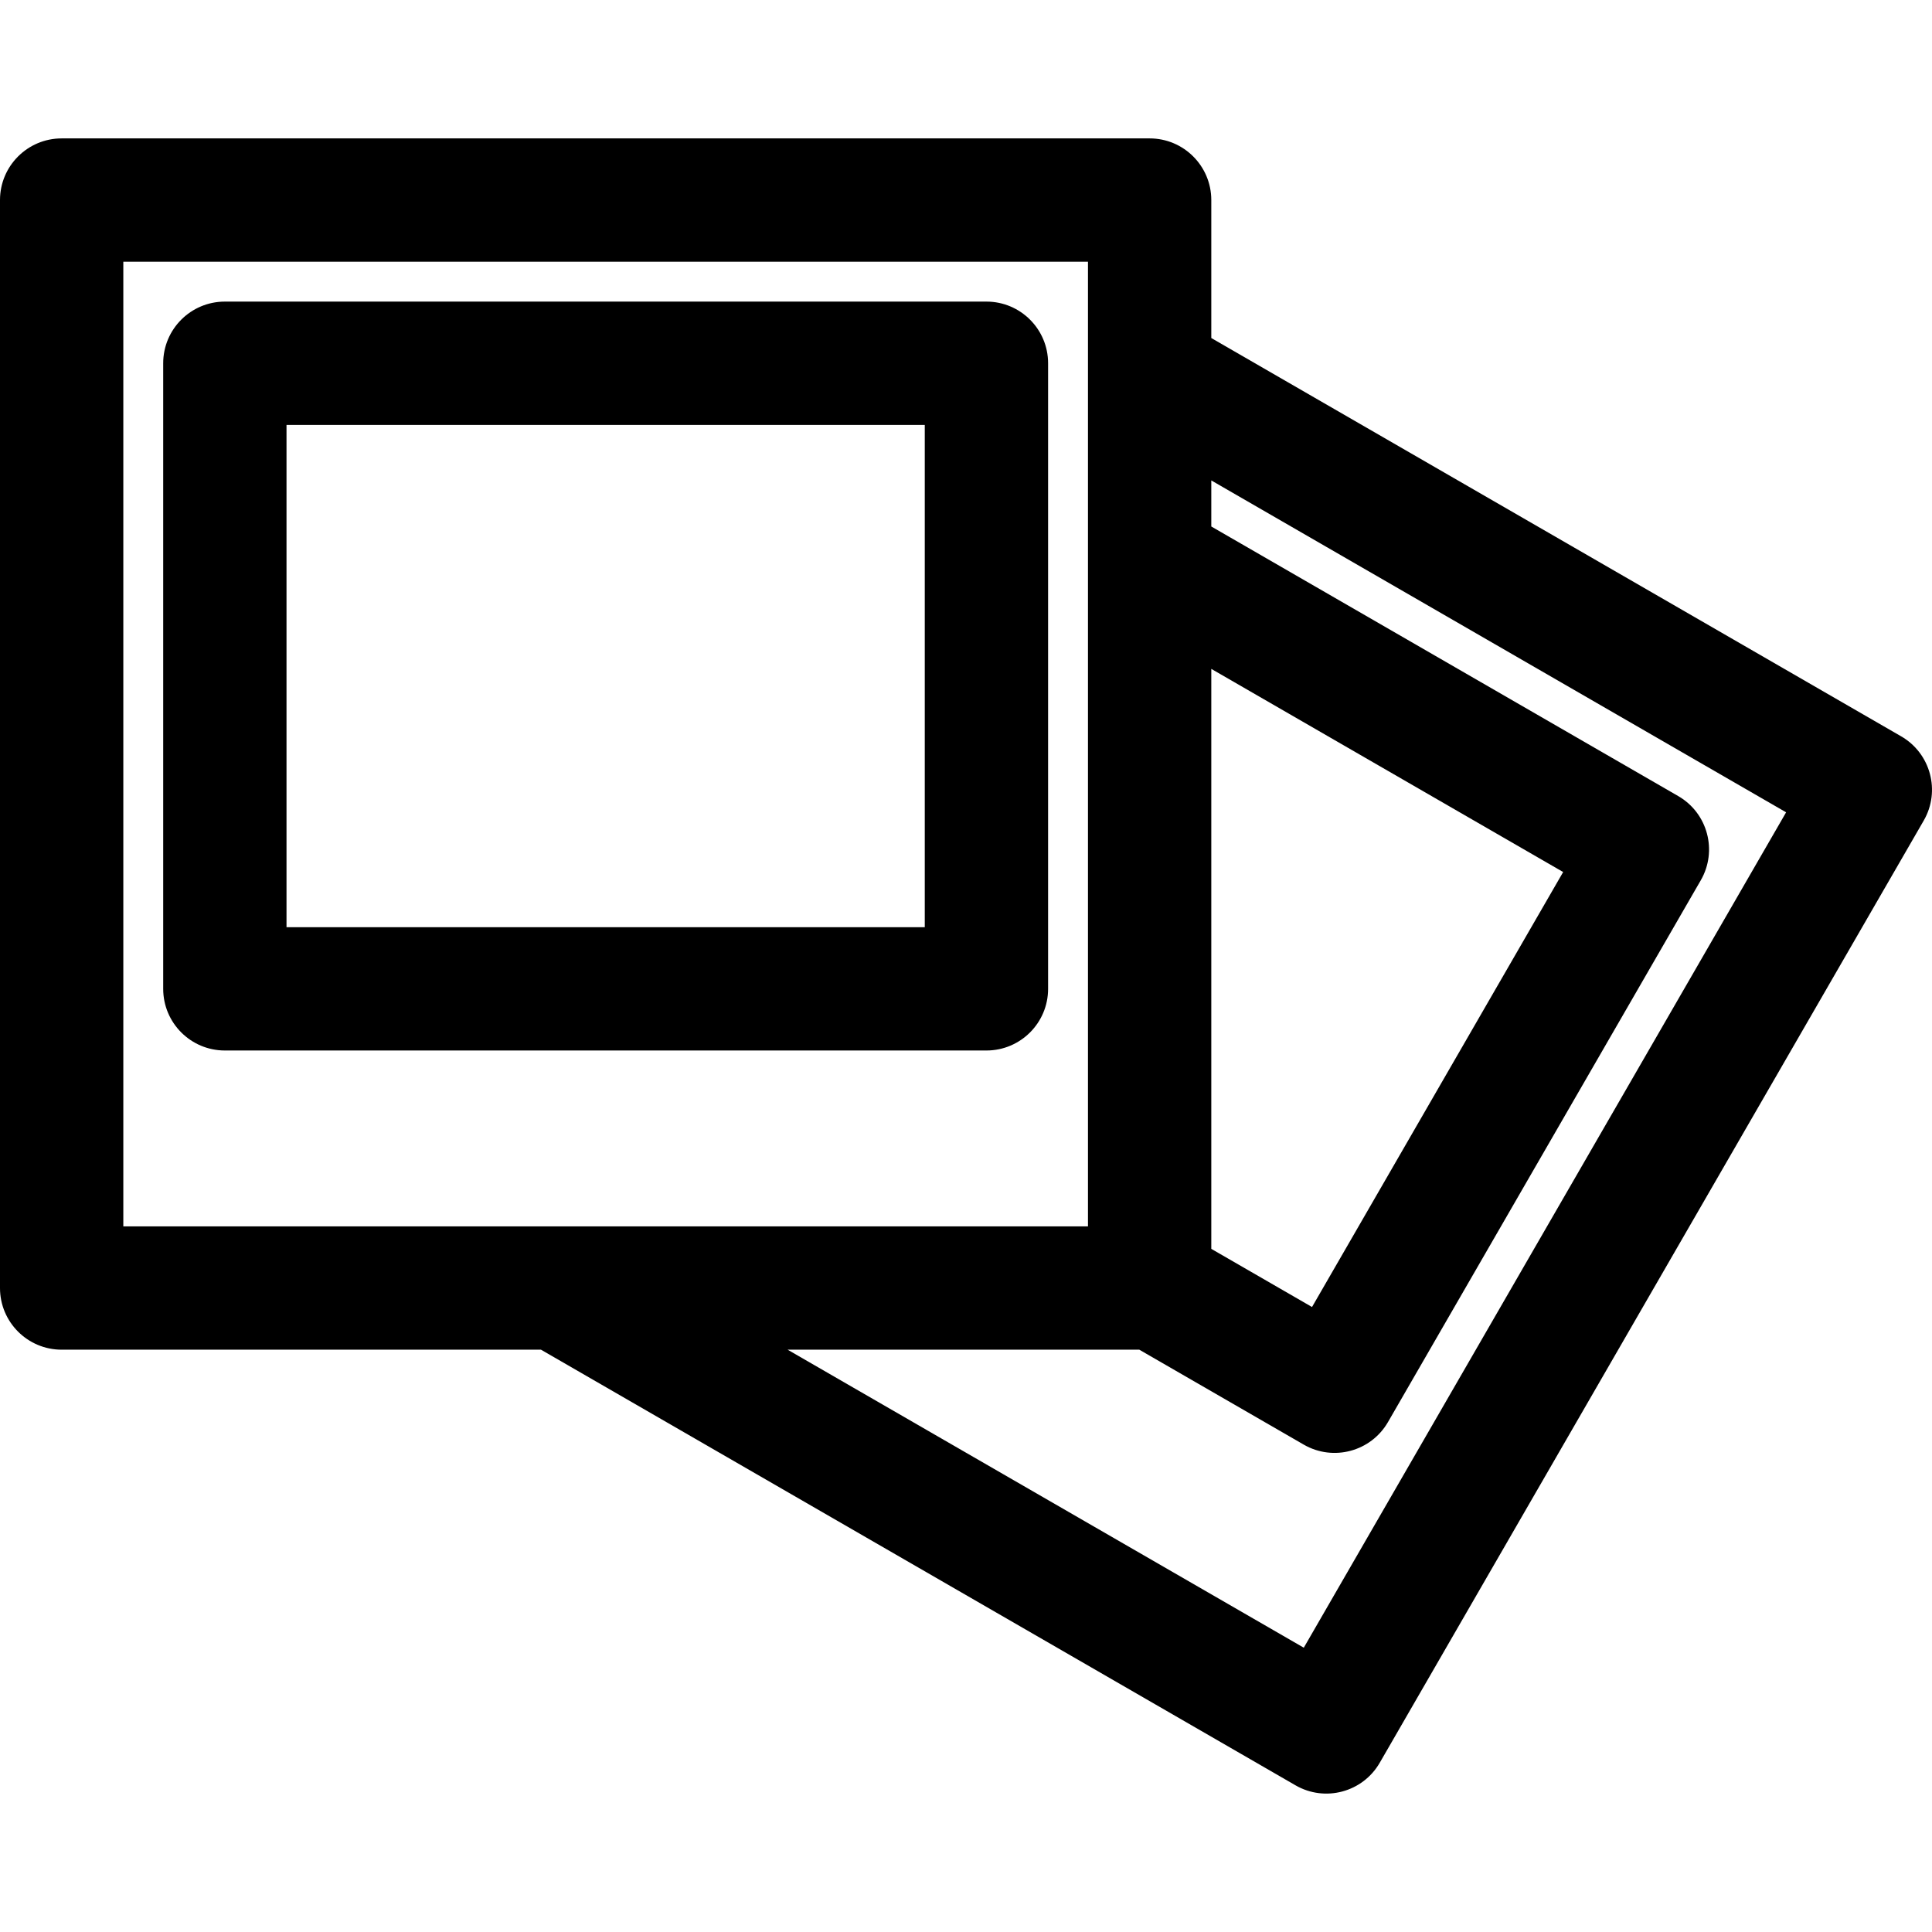
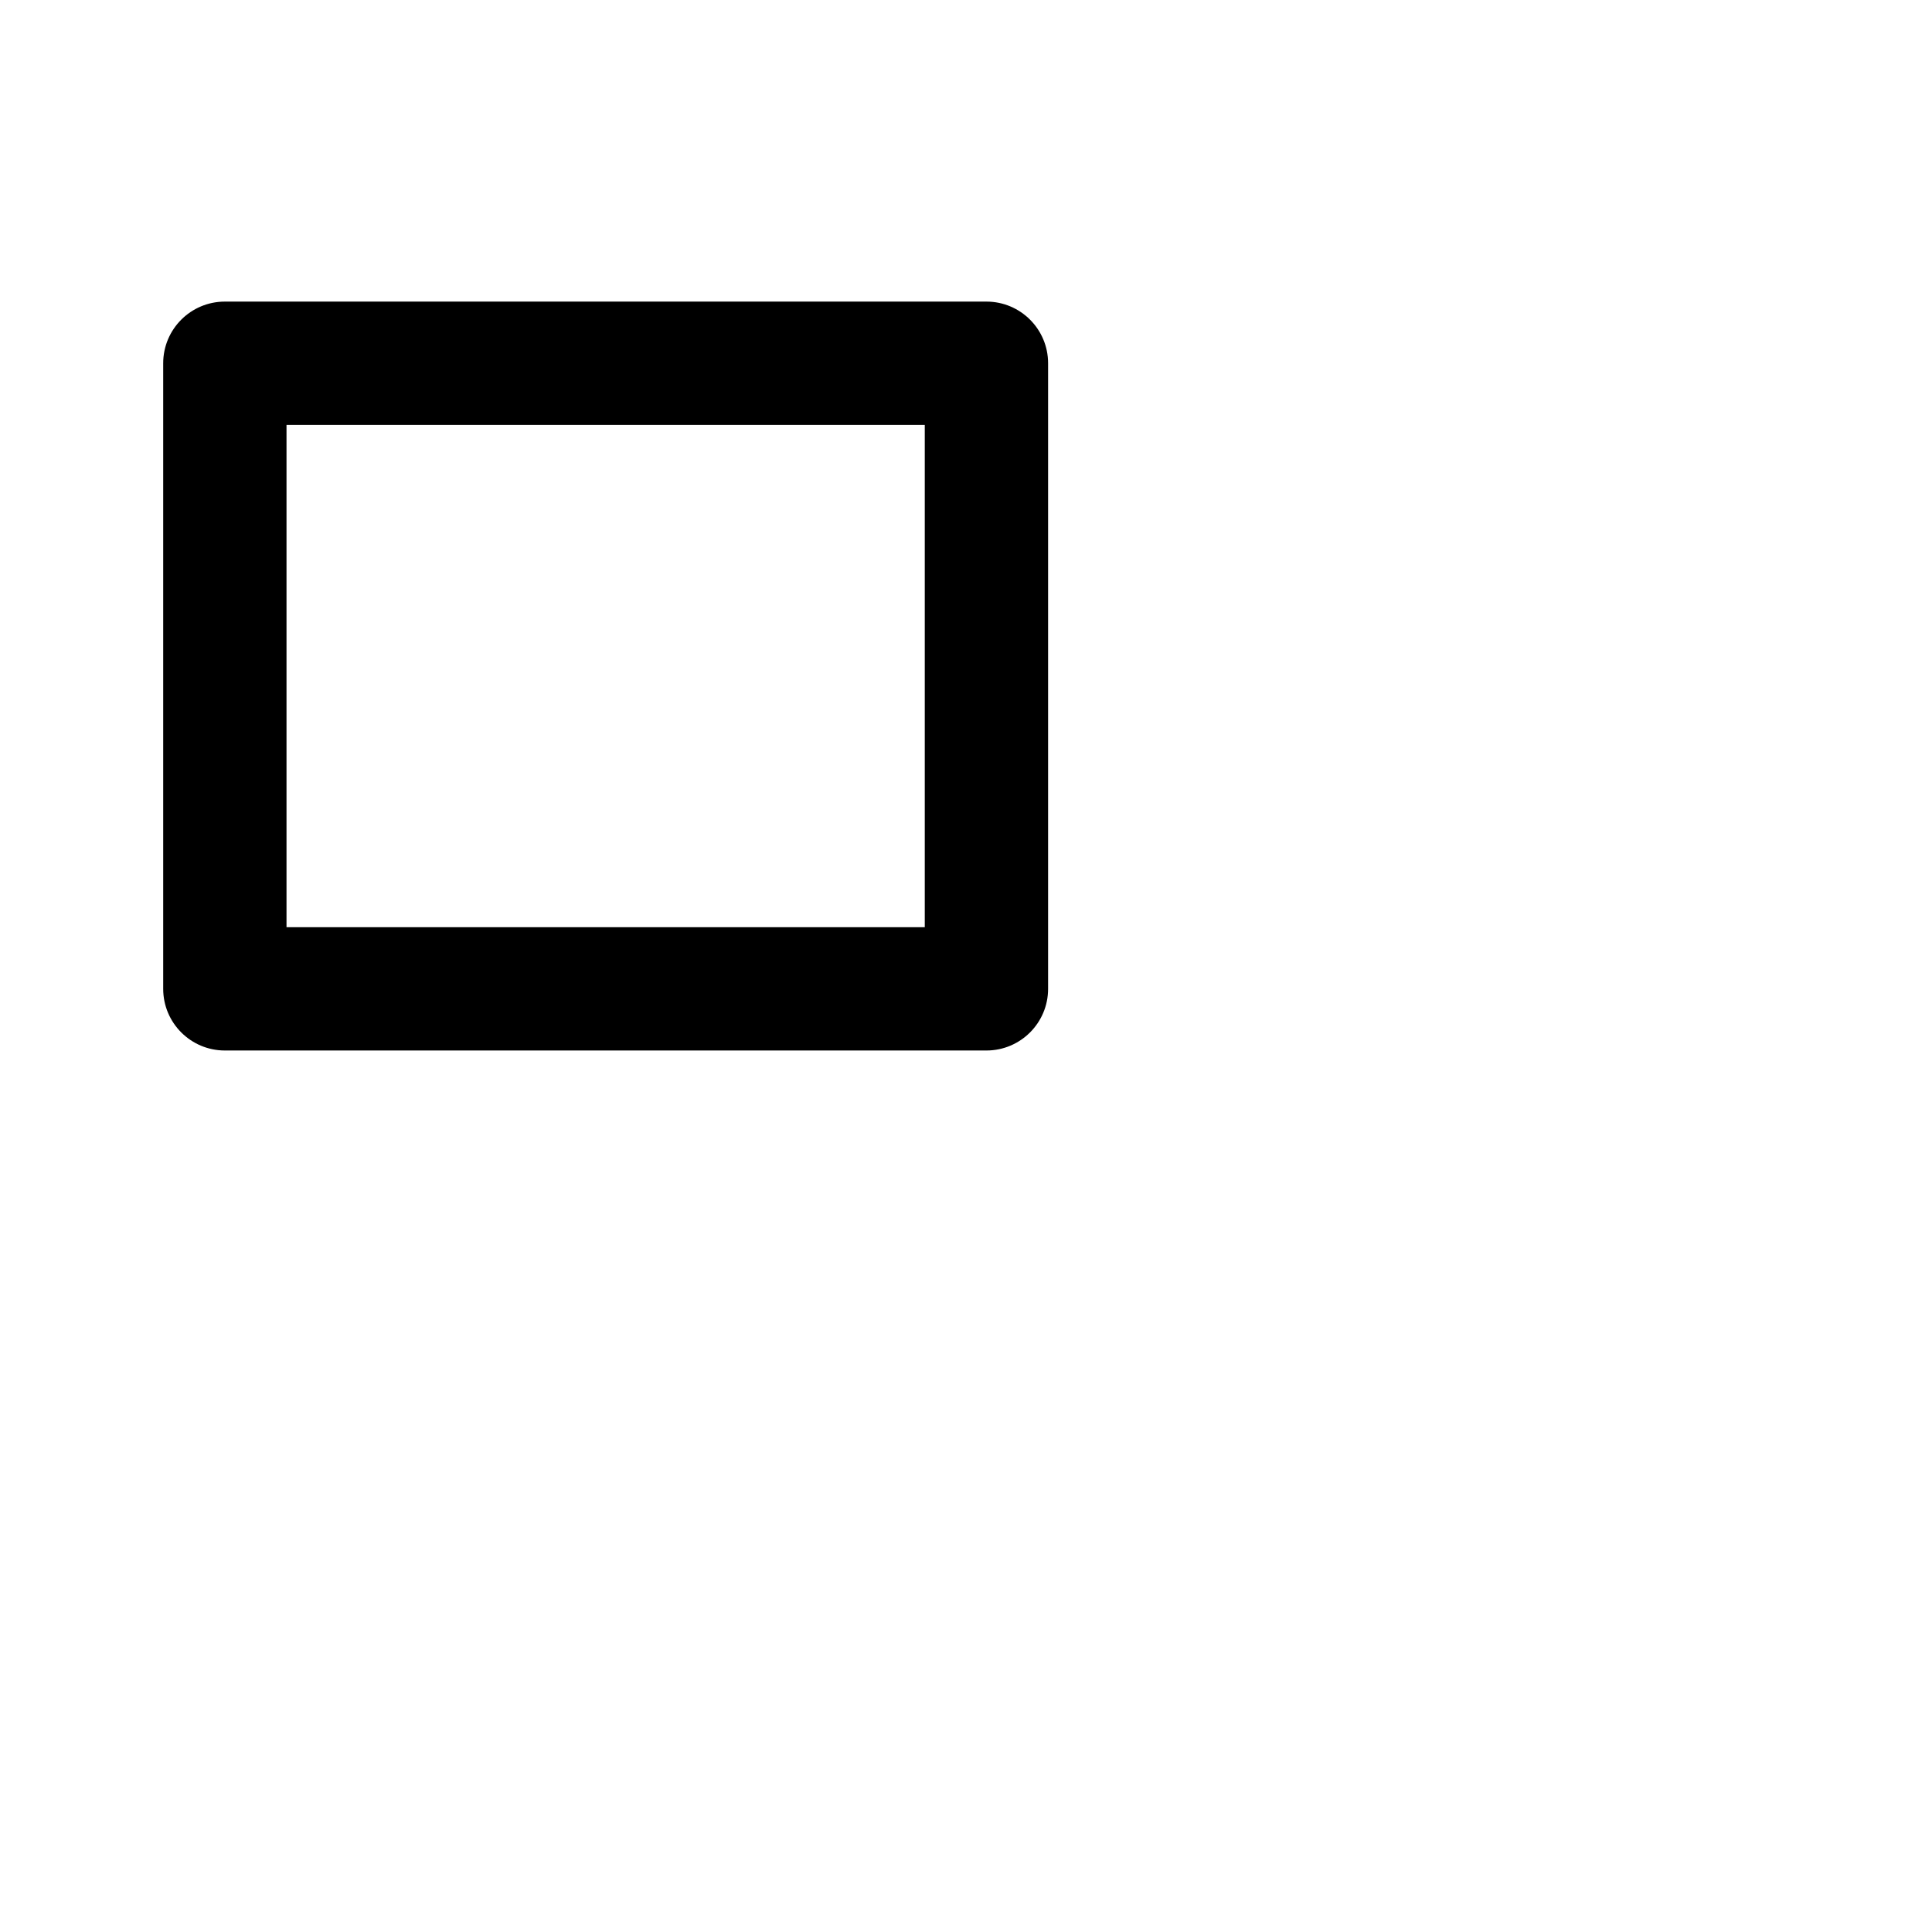
<svg xmlns="http://www.w3.org/2000/svg" fill="#000000" height="800px" width="800px" version="1.1" id="Layer_1" viewBox="0 0 512 512" xml:space="preserve">
  <g>
    <g>
      <g>
        <path d="M261.416,79.927H59.589c-9.024,0-16.34,7.316-16.34,16.34v165.786c0,9.024,7.316,16.34,16.34,16.34h201.827     c9.024,0,16.34-7.316,16.34-16.34V96.267C277.756,87.243,270.44,79.927,261.416,79.927z M75.929,245.713V112.607h169.146v133.106     H75.929z" />
-         <path d="M503.829,195.138L321.005,89.582V53.018c0-9.024-7.316-16.34-16.34-16.34H16.34C7.316,36.678,0,43.994,0,53.018v288.324     c0,9.024,7.316,16.34,16.34,16.34h127.026l199.96,115.447c7.809,4.51,17.806,1.84,22.321-5.981l144.163-249.69     C514.319,209.65,511.643,199.651,503.829,195.138z M321.005,177.261l93.247,53.837l-66.553,115.273l-26.694-15.41V177.261z      M32.681,325.002V69.359h255.643c0,8.841,0,244.558,0,255.643C277.606,325.002,44.461,325.002,32.681,325.002z M345.515,436.657     l-136.788-78.974h93.2l43.583,25.161c7.814,4.511,17.808,1.834,22.32-5.982l82.893-143.574     c4.513-7.815,1.836-17.809-5.981-22.321l-123.738-71.442v-12.205l152.333,87.952L345.515,436.657z" />
      </g>
    </g>
  </g>
</svg>